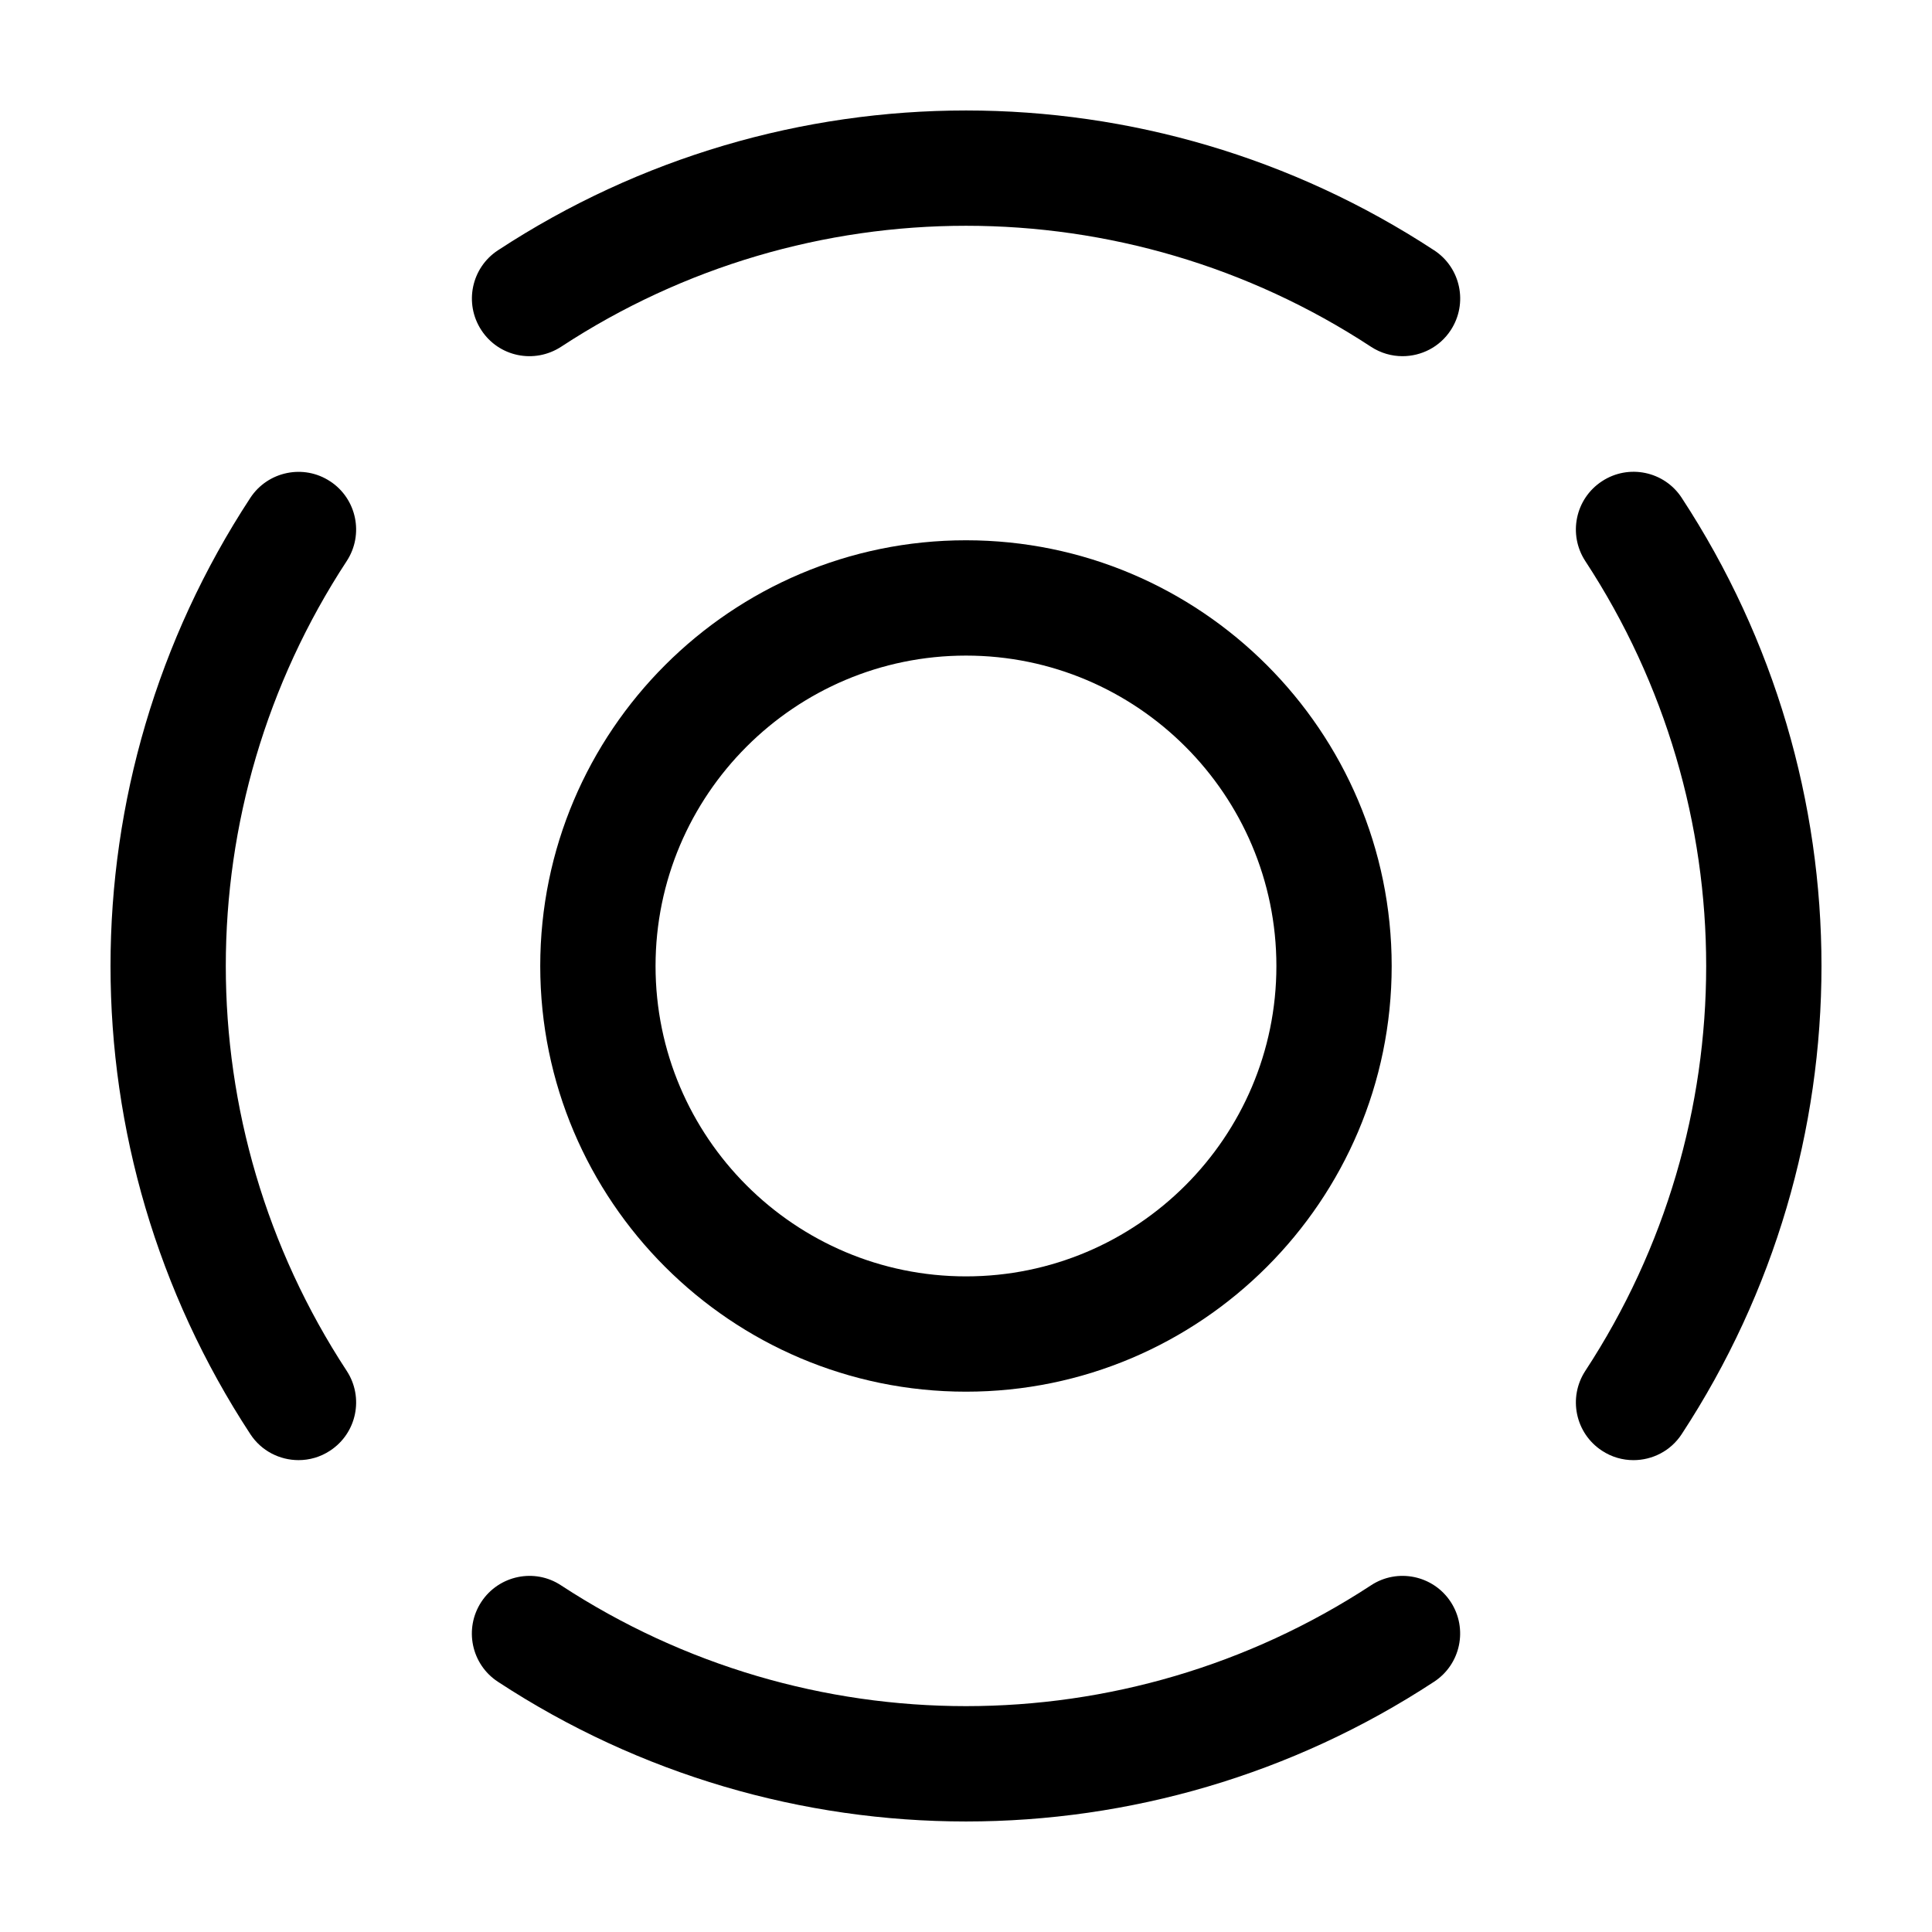
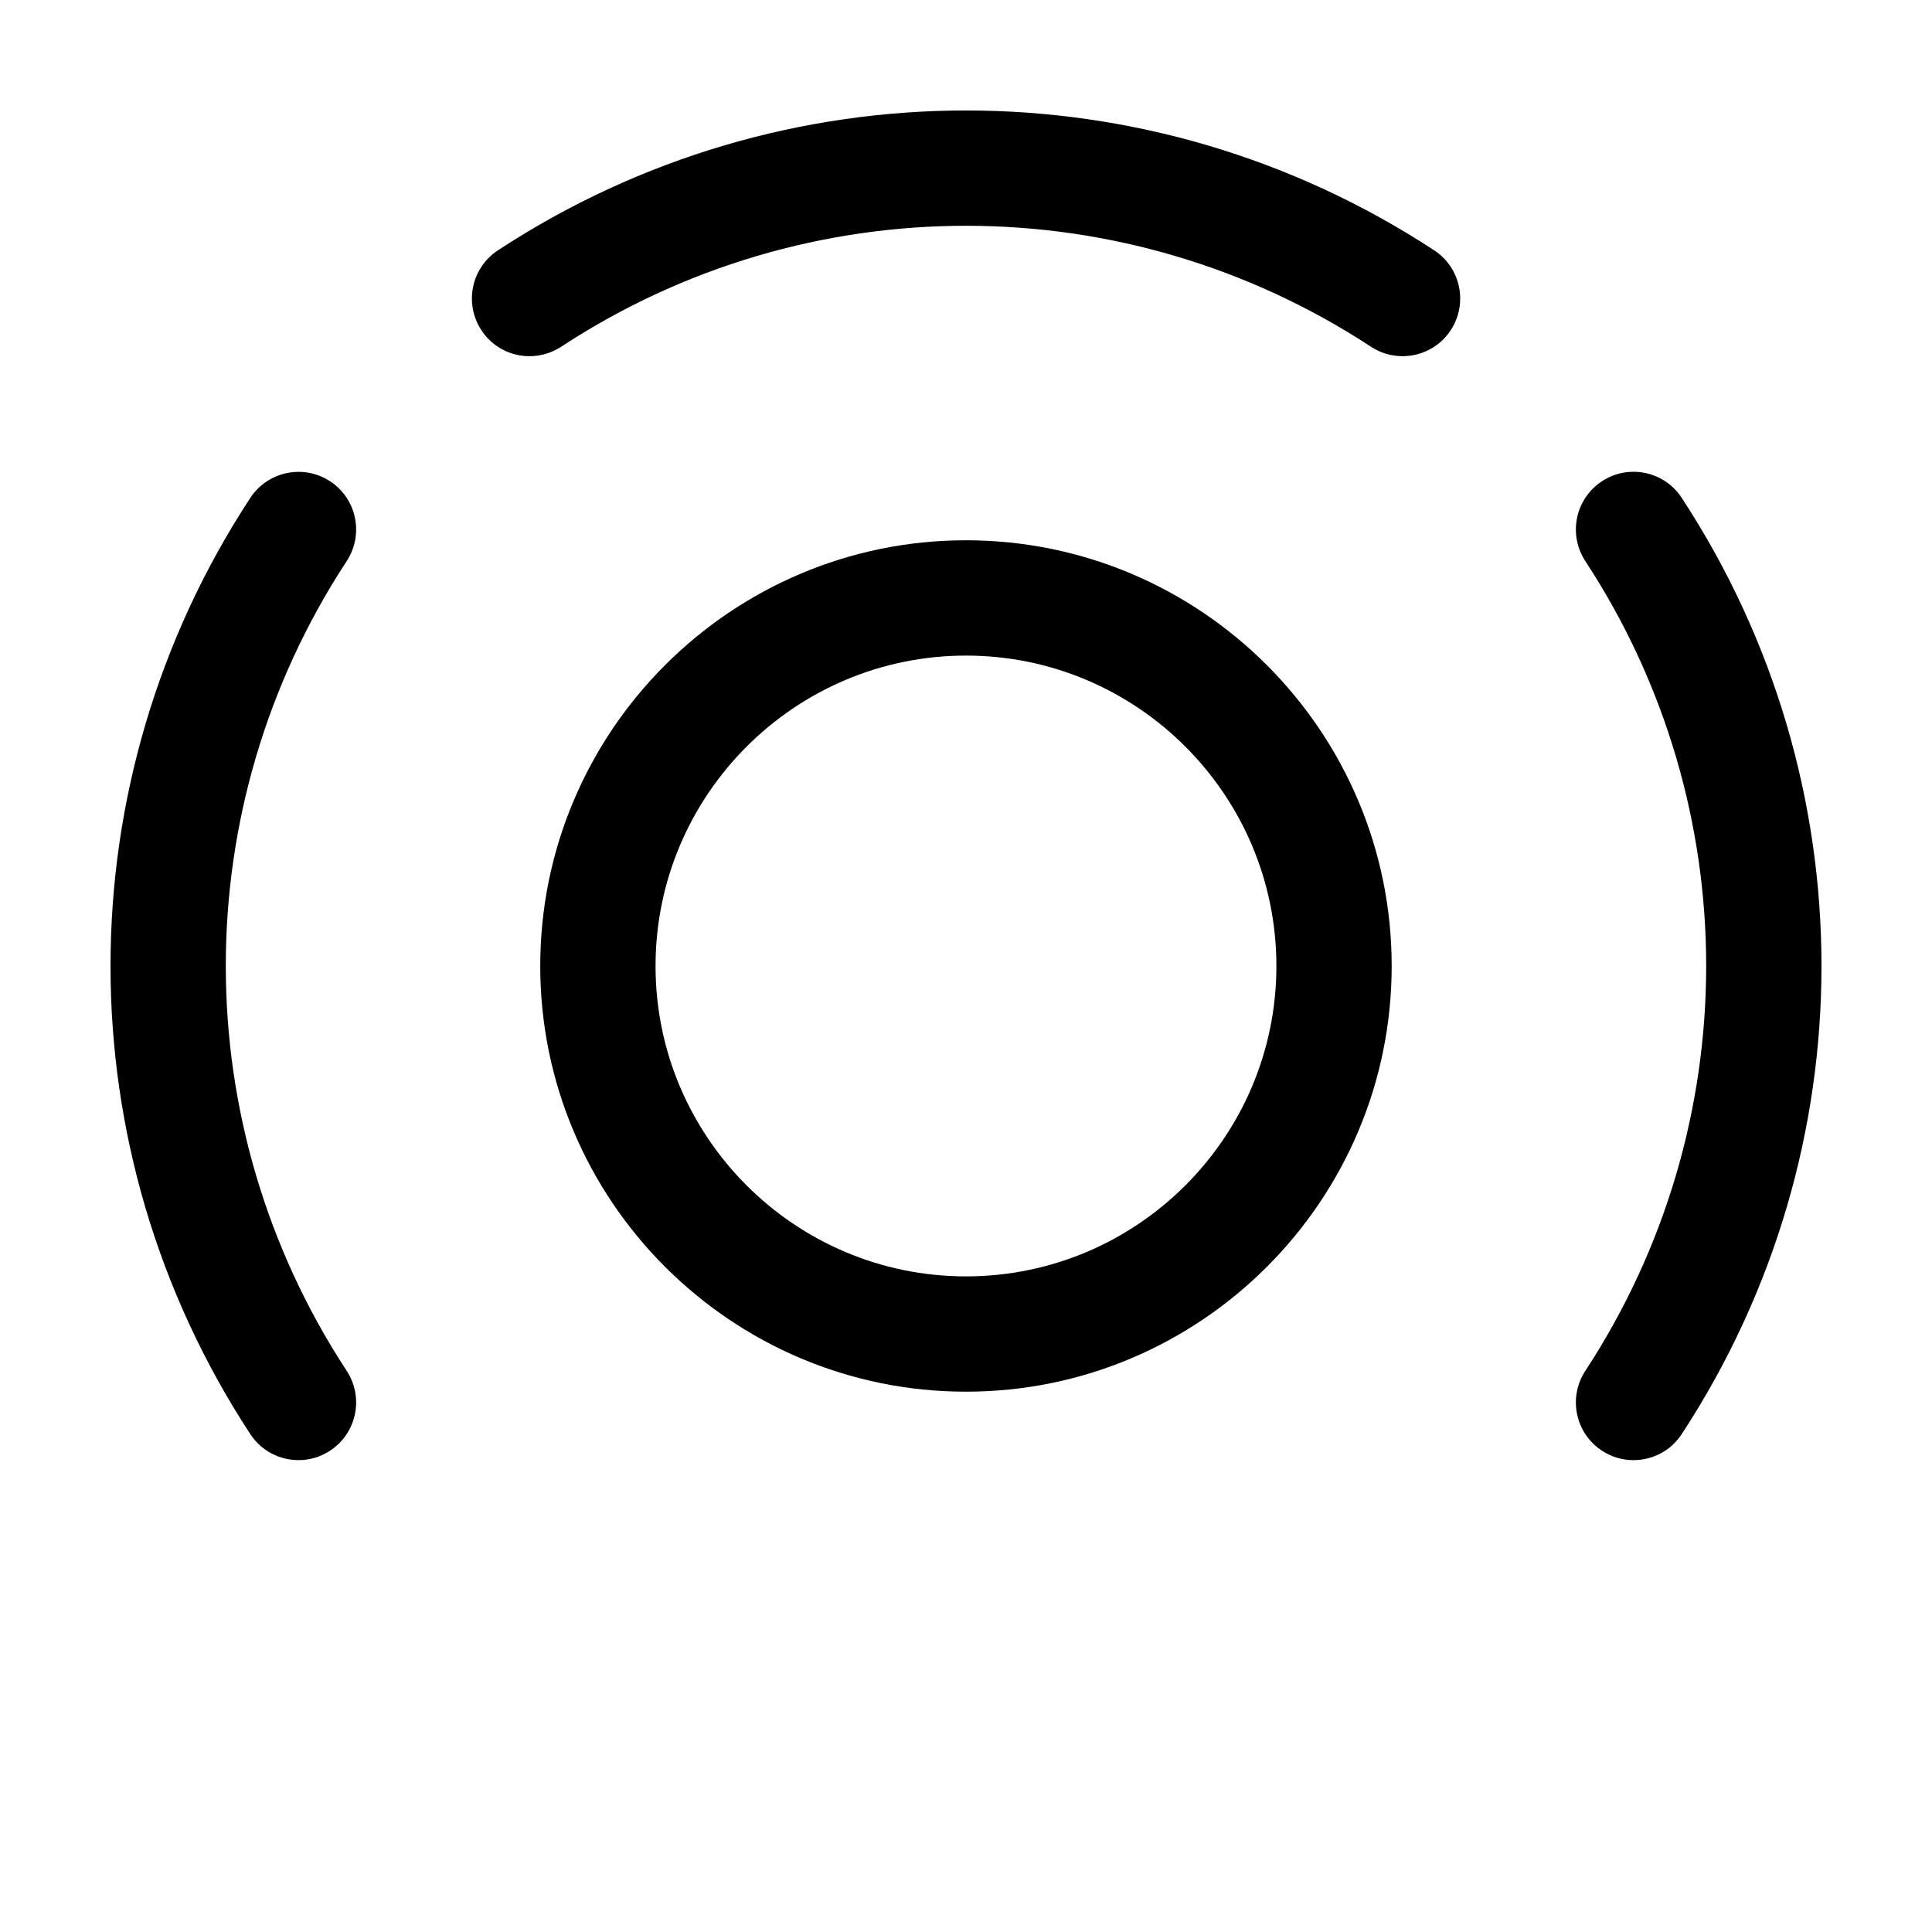
<svg xmlns="http://www.w3.org/2000/svg" fill="#000000" width="800px" height="800px" version="1.1" viewBox="144 144 512 512">
  <g>
    <path d="m400 512.81c62.207 0 112.81-50.609 112.81-112.8 0-62.219-50.609-112.83-112.81-112.83-62.219 0-112.83 50.609-112.83 112.83 0 62.188 50.613 112.8 112.83 112.8zm0-195.07c45.359 0 82.258 36.914 82.258 82.273s-36.898 82.242-82.258 82.242-82.273-36.883-82.273-82.242 36.914-82.273 82.273-82.273z" />
-     <path d="m507.31 564.14c-65.203 42.672-149.41 42.672-214.62 0-7.027-4.656-16.516-2.656-21.141 4.387-4.625 7.074-2.656 16.531 4.402 21.156 37.676 24.707 80.867 37.027 124.05 37.027 43.18 0 86.375-12.324 124.05-37.035 7.059-4.625 9.027-14.086 4.402-21.156-4.609-7.035-14.086-9.035-21.145-4.379z" />
    <path d="m231.48 271.55c-7.012-4.625-16.516-2.656-21.141 4.387-49.402 75.379-49.402 172.75 0 248.12 2.922 4.473 7.805 6.891 12.785 6.891 2.867 0 5.773-0.805 8.352-2.508 7.059-4.625 9.027-14.086 4.402-21.156-42.719-65.172-42.719-149.41 0-214.59 4.625-7.066 2.652-16.527-4.398-21.152z" />
    <path d="m589.67 275.93c-4.594-7.043-14.07-9.043-21.141-4.387-7.059 4.625-9.027 14.086-4.402 21.156 42.703 65.172 42.703 149.41 0 214.59-4.625 7.074-2.656 16.531 4.402 21.156 2.578 1.703 5.477 2.508 8.352 2.508 4.984 0 9.863-2.418 12.785-6.891 49.395-75.383 49.395-172.75 0.004-248.13z" />
    <path d="m524.07 210.34c-75.379-49.418-172.75-49.418-248.12 0-7.043 4.625-9.012 14.086-4.387 21.156 4.625 7.074 14.055 9.012 21.156 4.387 65.172-42.734 149.41-42.734 214.59 0 2.594 1.703 5.492 2.508 8.367 2.508 4.984 0 9.863-2.418 12.785-6.891 4.629-7.074 2.66-16.535-4.383-21.16z" />
  </g>
</svg>